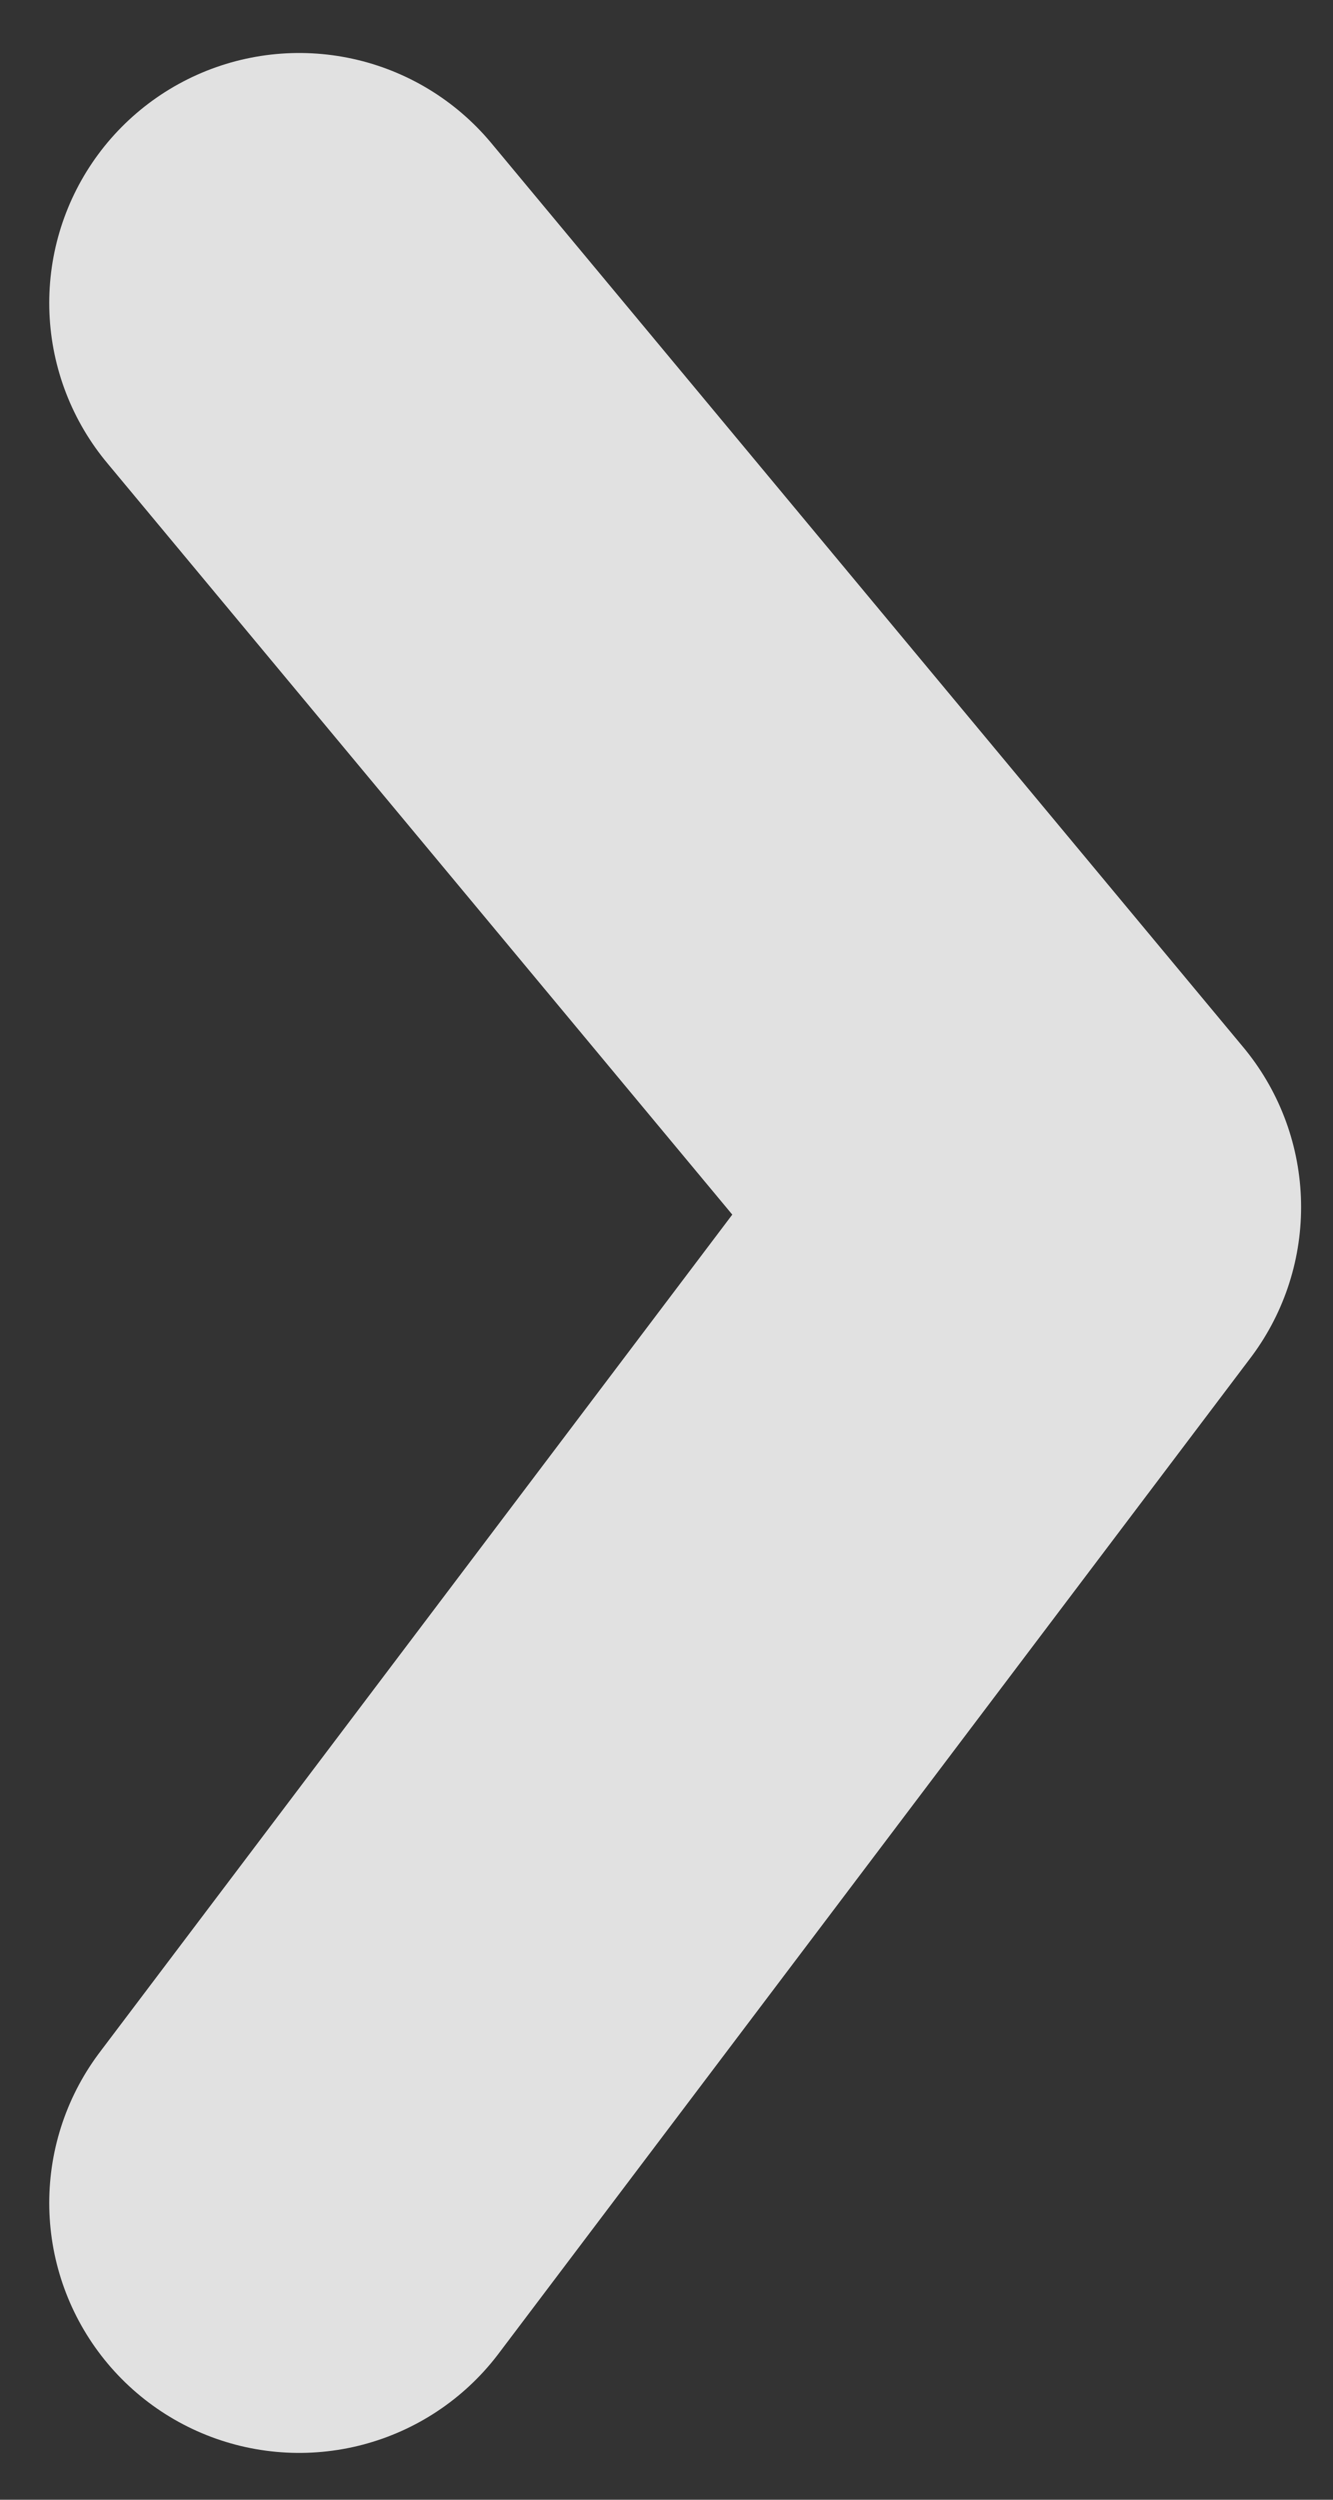
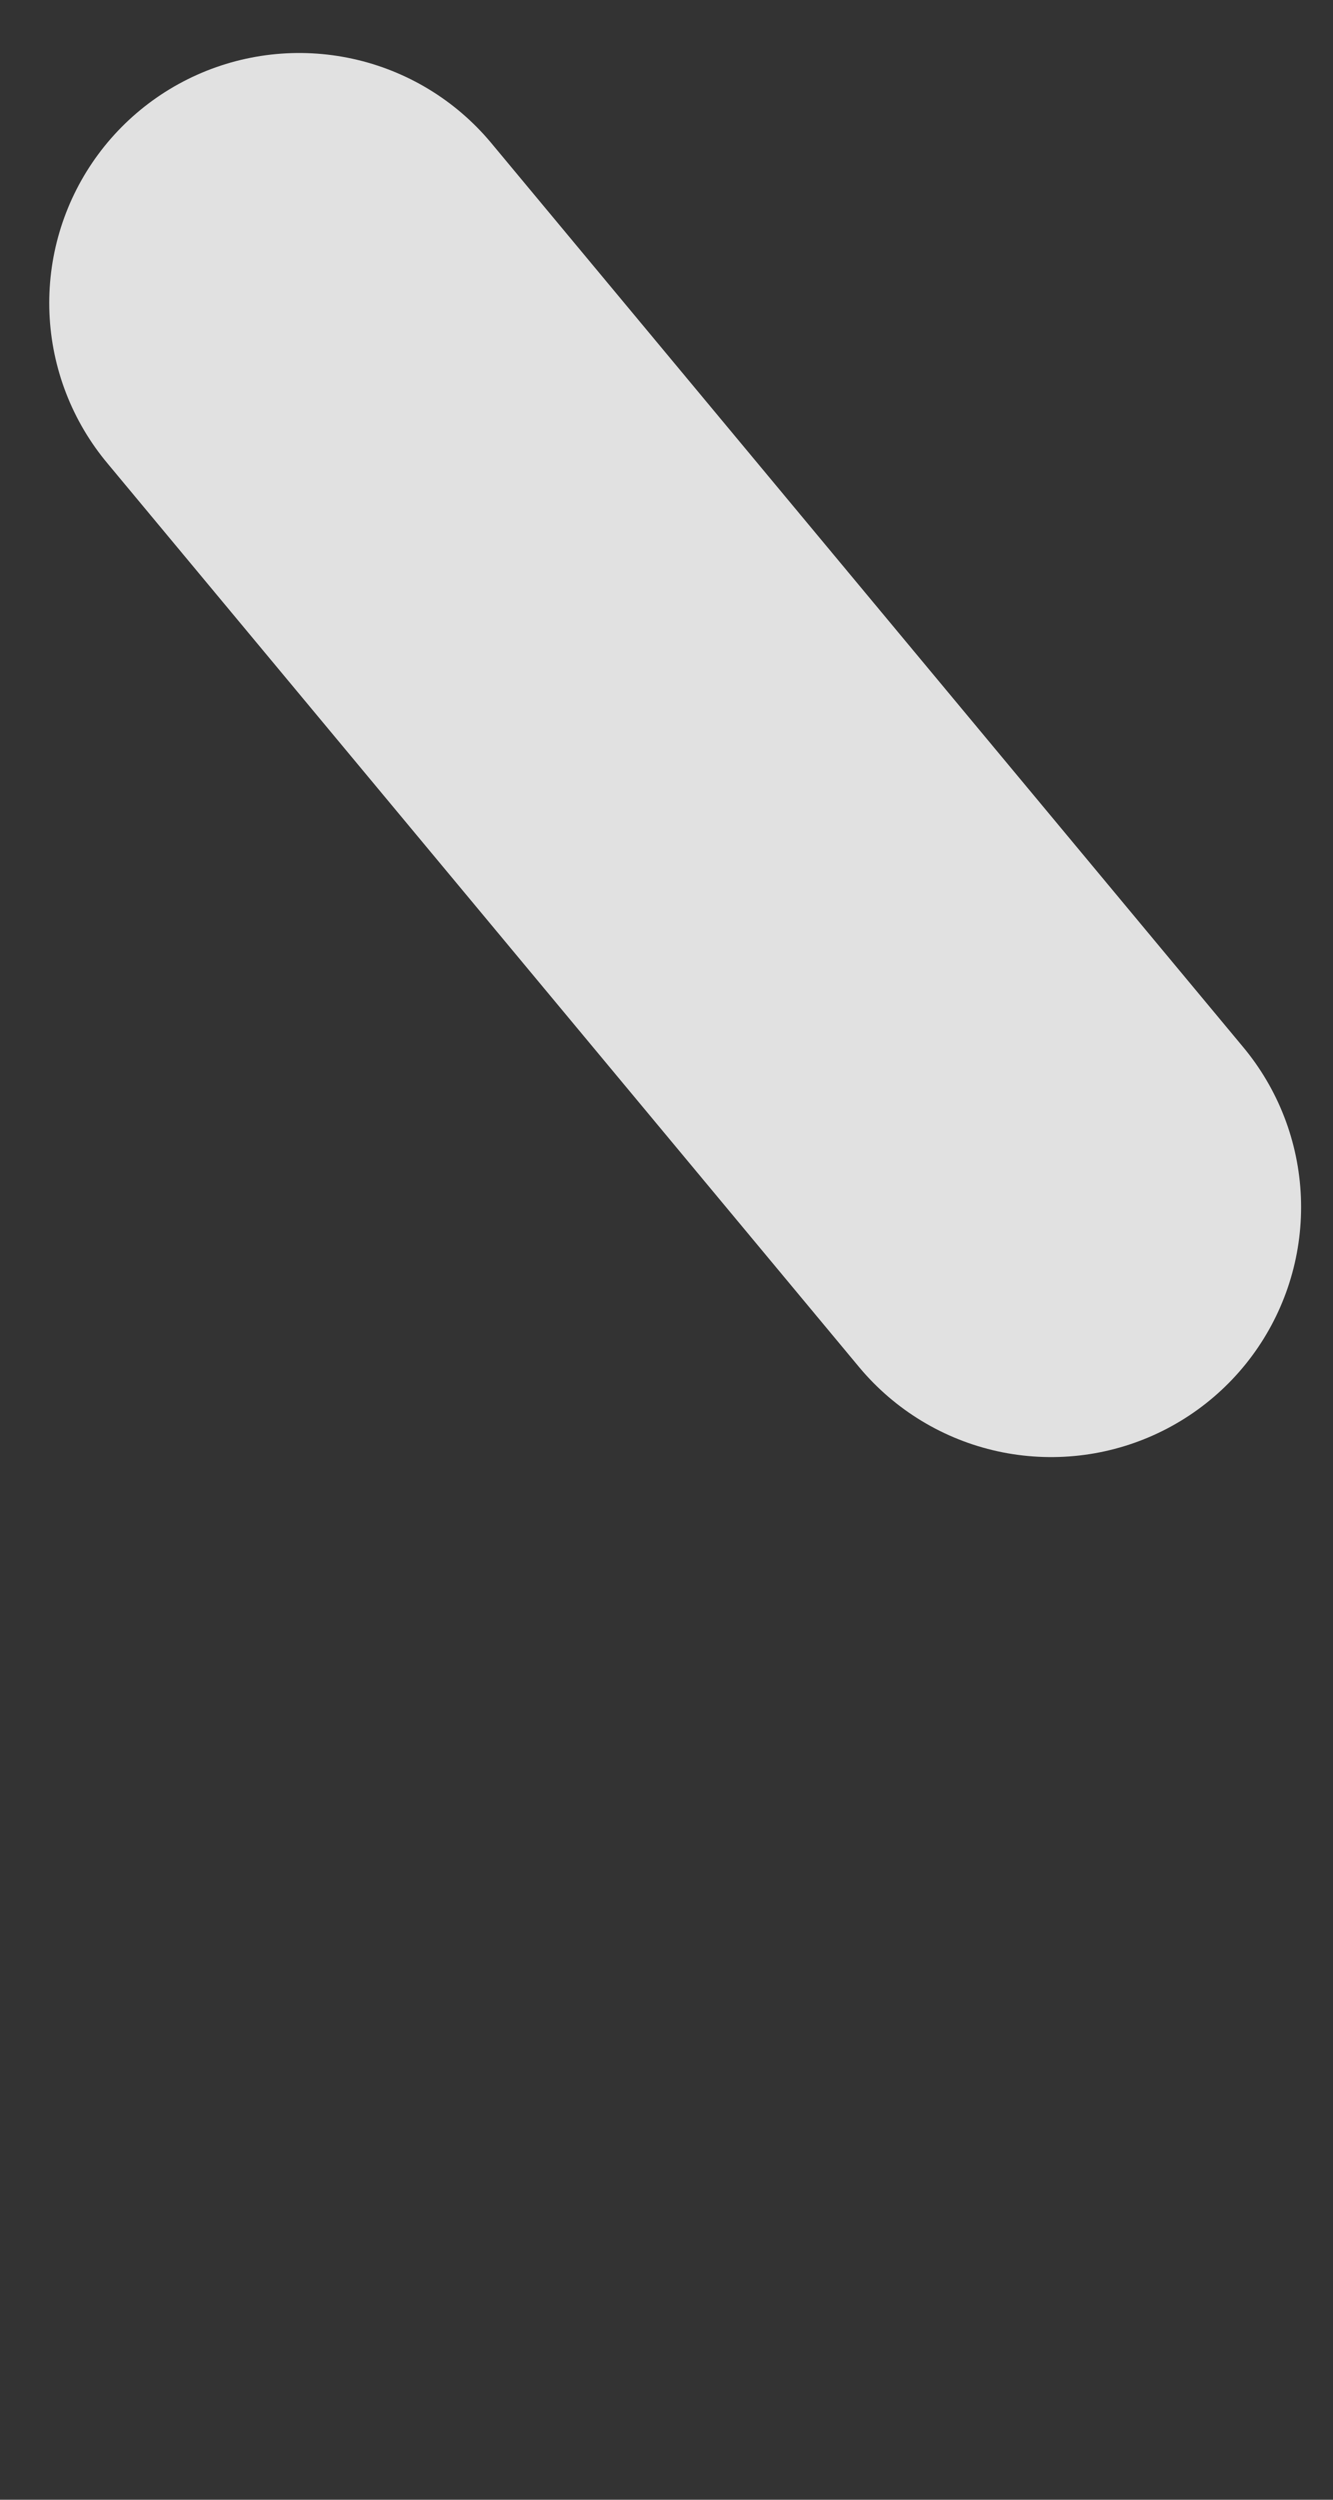
<svg xmlns="http://www.w3.org/2000/svg" width="16" height="30" viewBox="0 0 16 30" fill="none">
  <rect x="0" y="0" width="16" height="30" fill="#333333" stroke="none" />
-   <path opacity="0.85" d="M3.591 3.636L12.617 14.487L3.591 26.438" stroke="white" stroke-width="6" stroke-linecap="round" stroke-linejoin="round" />
+   <path opacity="0.85" d="M3.591 3.636L12.617 14.487" stroke="white" stroke-width="6" stroke-linecap="round" stroke-linejoin="round" />
</svg>